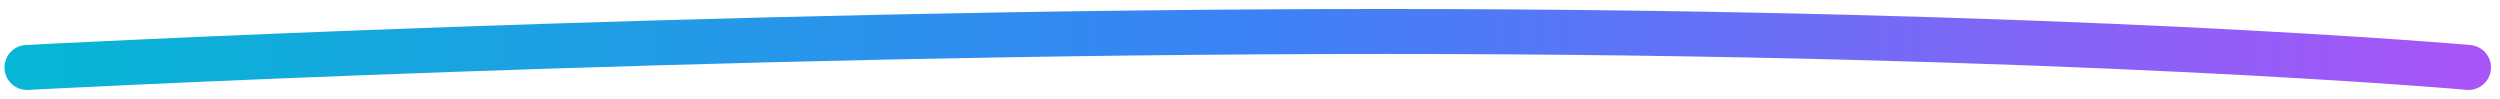
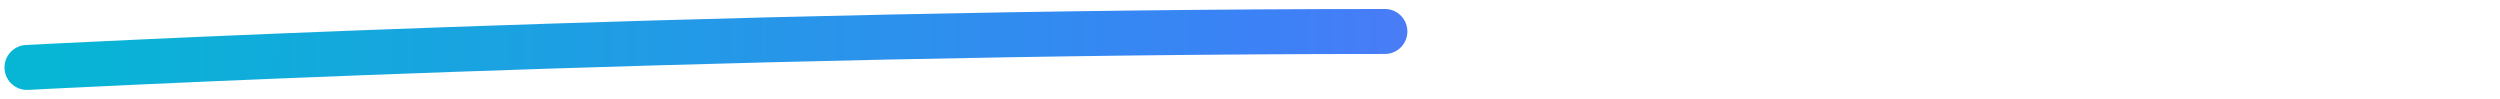
<svg xmlns="http://www.w3.org/2000/svg" width="278" height="11" viewBox="0 0 278 11" fill="none">
-   <path d="M3 7.5C3 7.5 78.5 3.5 154 3.5C229.5 3.5 274.5 7.5 274.5 7.5" stroke="url(#paint0_linear_264_1175)" stroke-width="5" stroke-linecap="round" />
+   <path d="M3 7.5C3 7.5 78.5 3.5 154 3.5" stroke="url(#paint0_linear_264_1175)" stroke-width="5" stroke-linecap="round" />
  <defs>
    <linearGradient id="paint0_linear_264_1175" x1="3" y1="5.5" x2="274.5" y2="5.5" gradientUnits="userSpaceOnUse">
      <stop stop-color="#06b6d4" />
      <stop offset="0.5" stop-color="#3b82f6" />
      <stop offset="1" stop-color="#a855f7" />
    </linearGradient>
  </defs>
</svg>